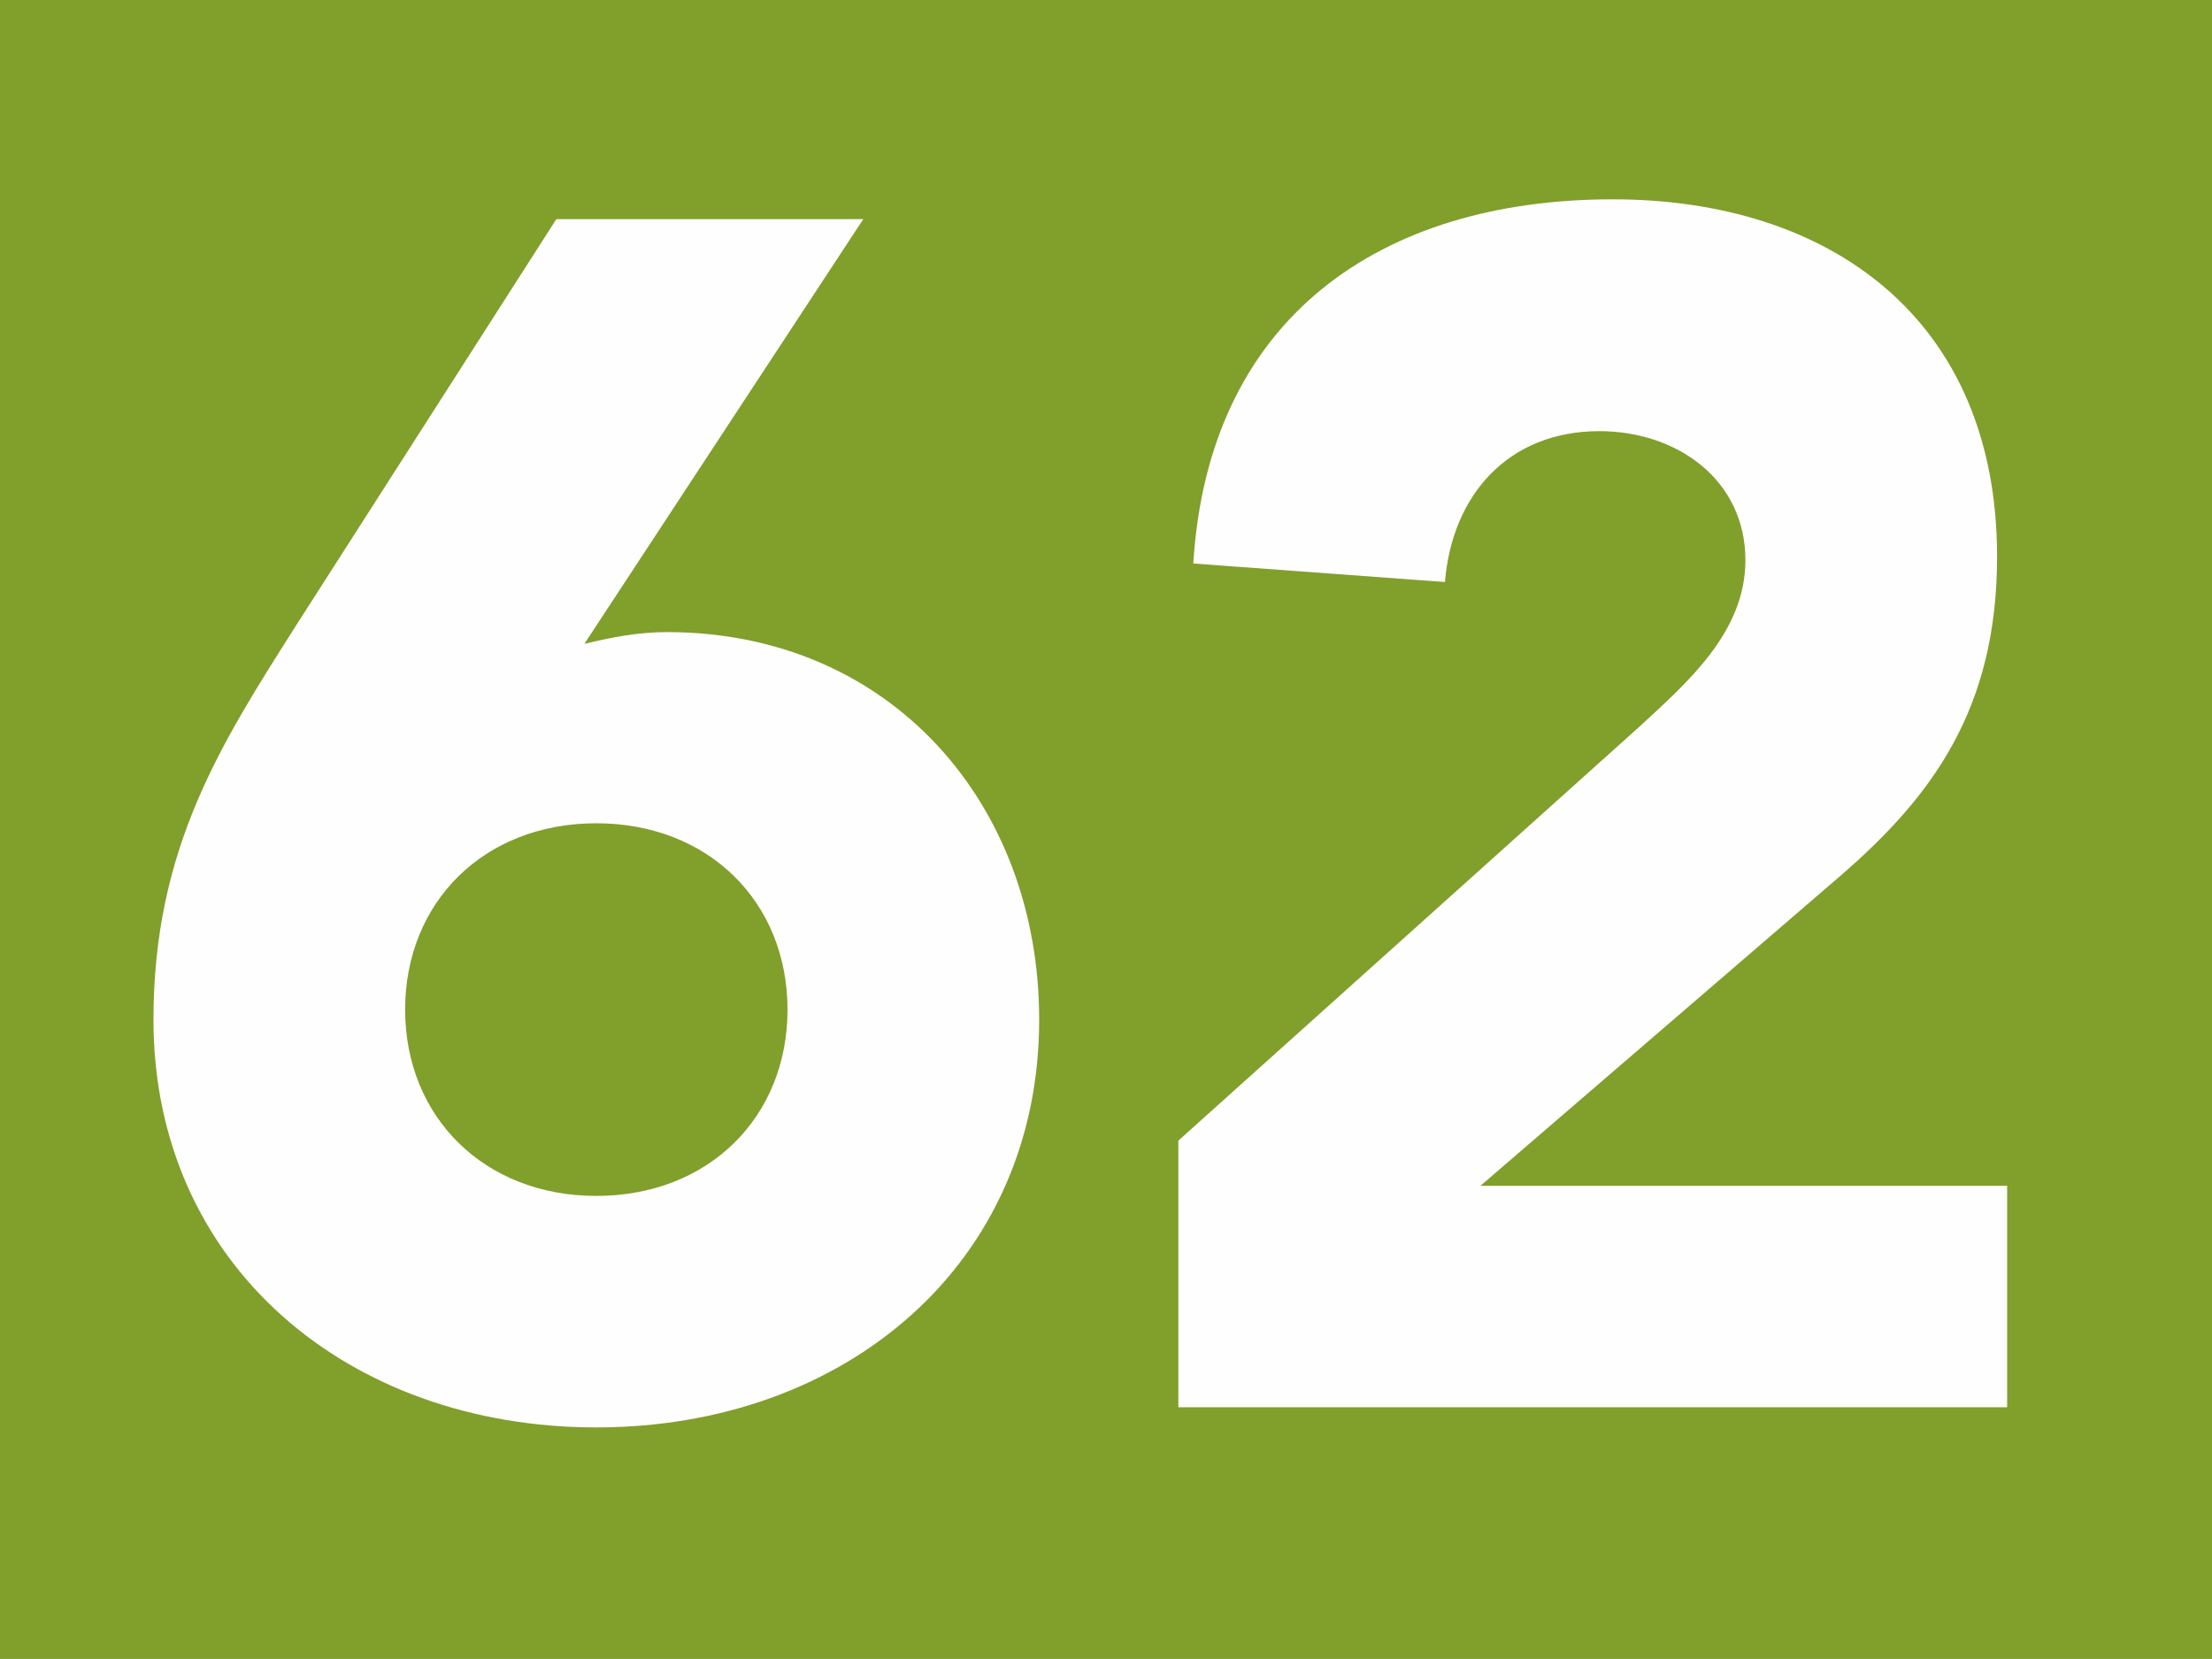
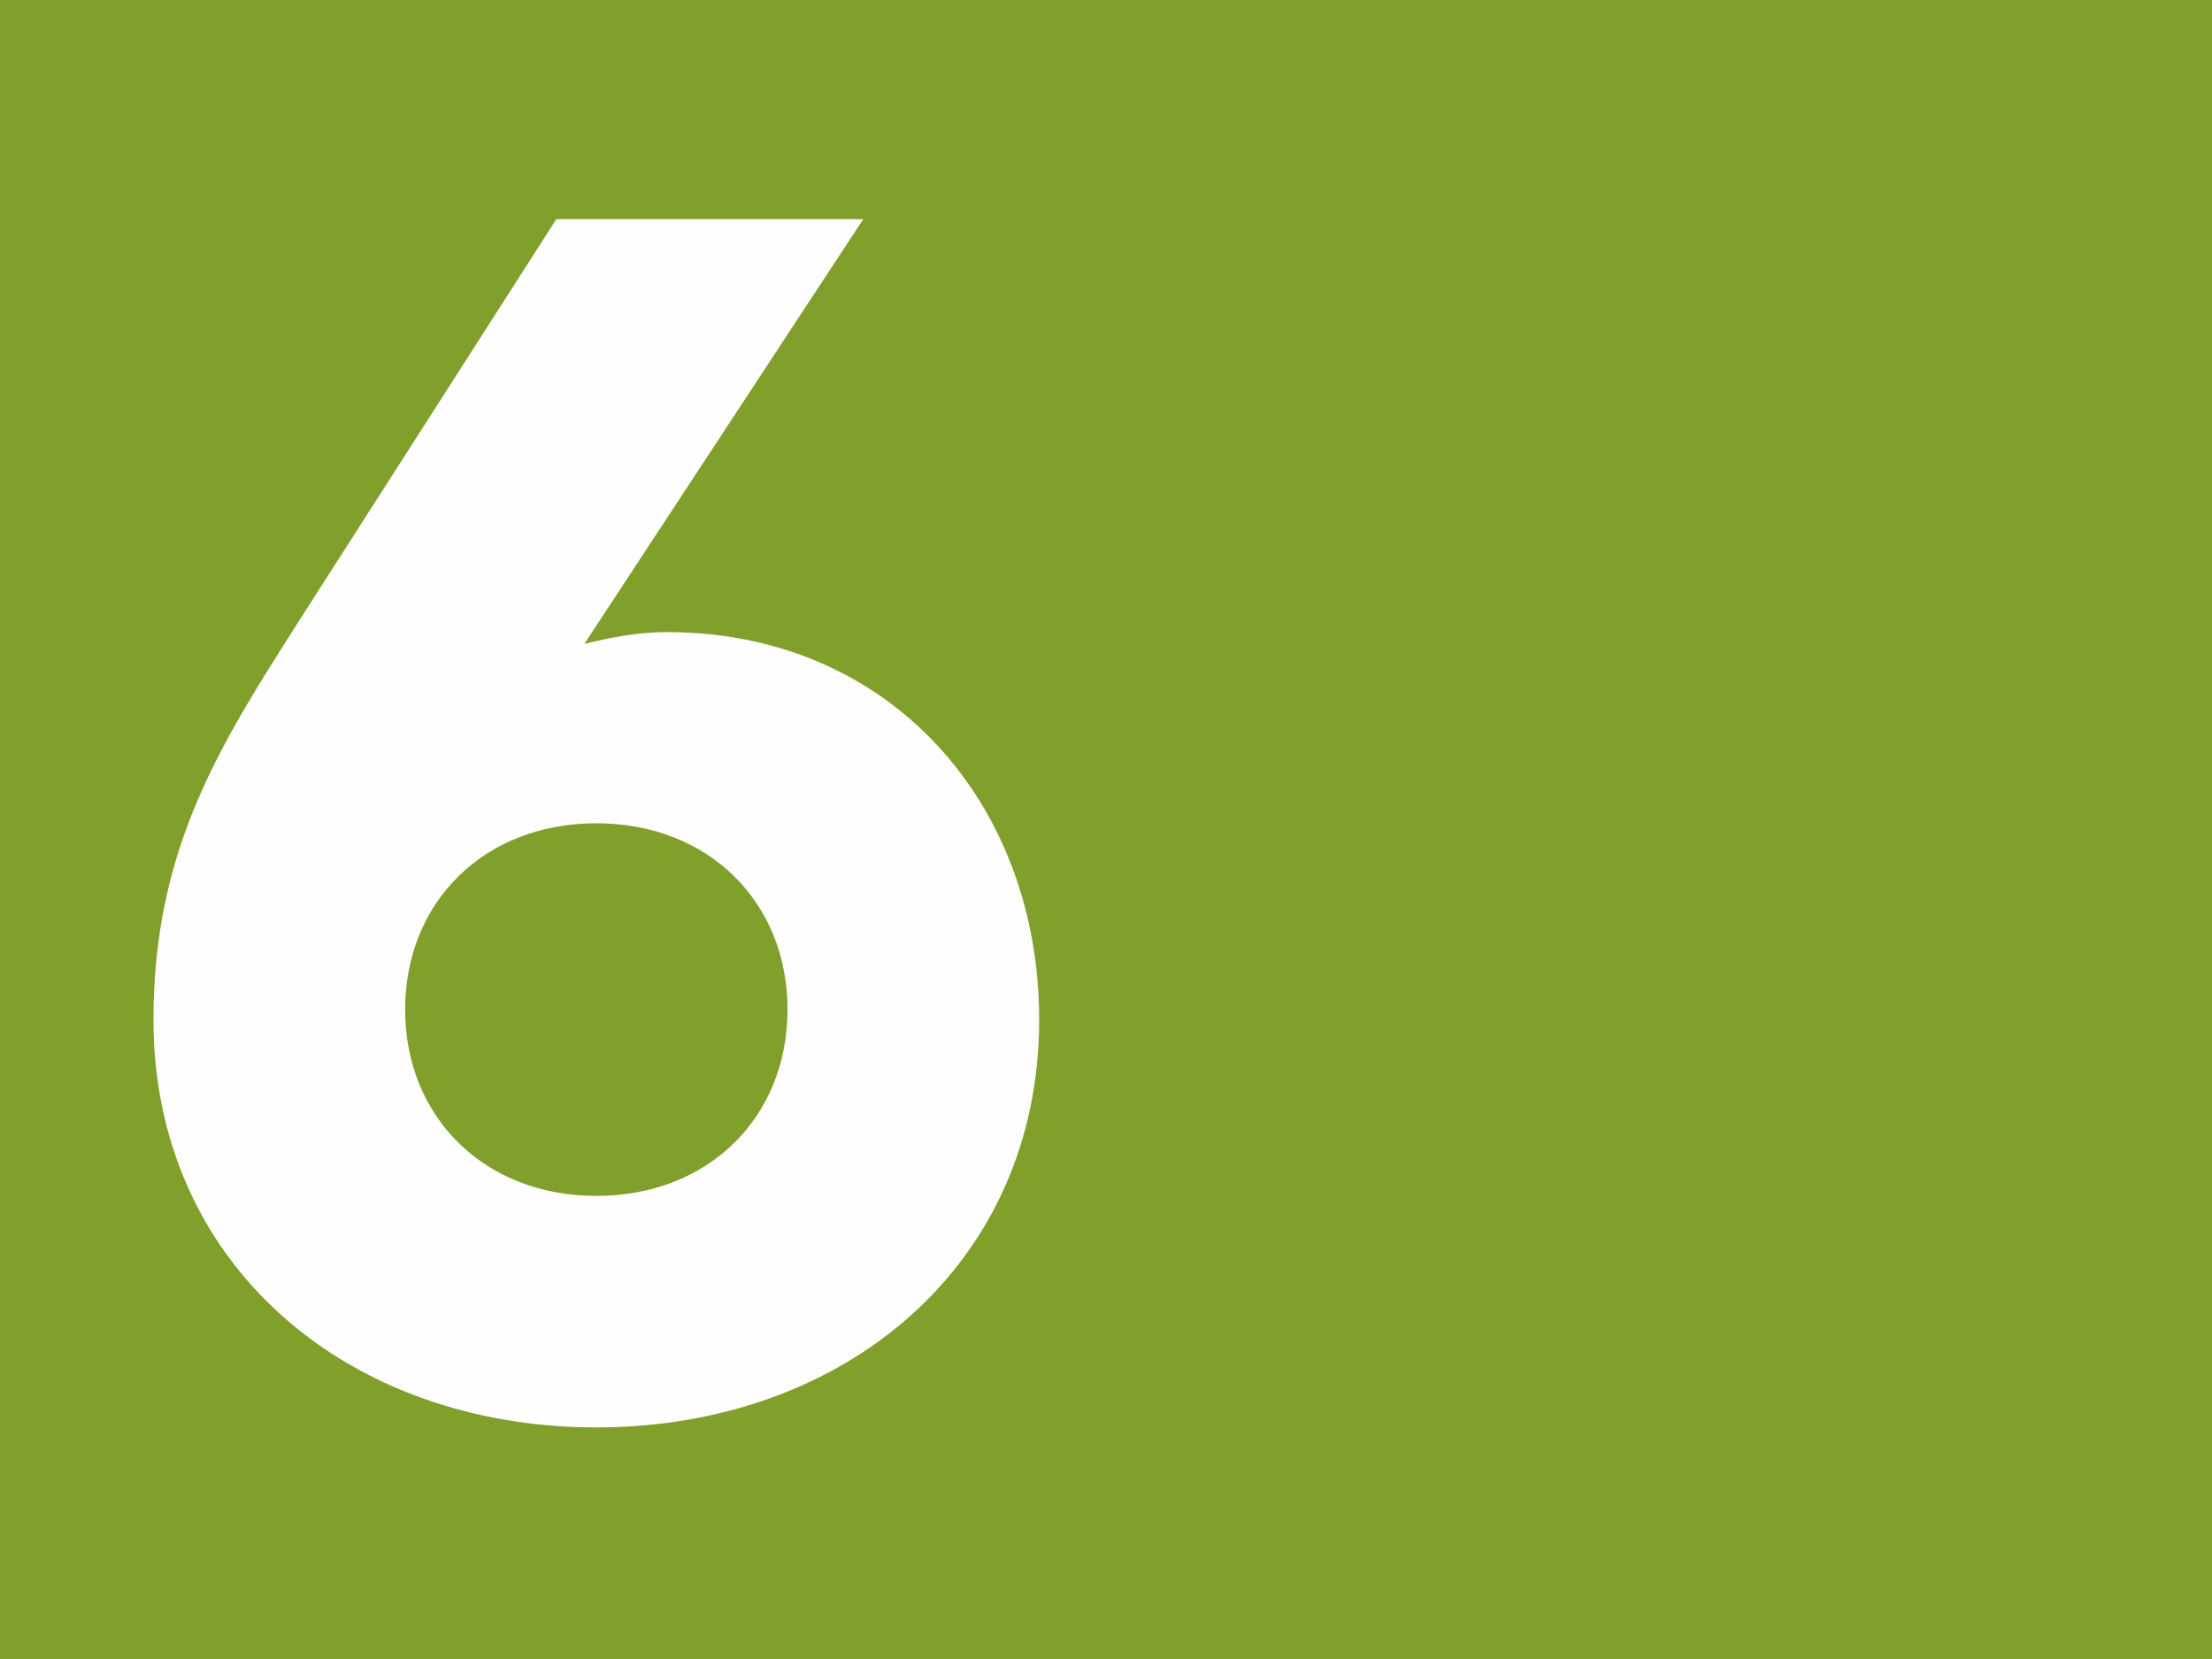
<svg xmlns="http://www.w3.org/2000/svg" viewBox="0 0 68.03 51.02">
  <defs>
    <style>.d{fill:#819f2b;}.e{fill:#fefefe;}</style>
  </defs>
  <g id="a" />
  <g id="b">
    <g id="c">
      <rect class="d" width="68.03" height="51.02" />
      <g>
        <path class="e" d="M17.98,19.8c.83-.2,1.65-.36,2.53-.36,6.86,0,11.45,5.26,11.45,11.92,0,7.53-5.98,12.54-13.62,12.54s-13.62-5-13.62-12.54c0-5.26,2.06-8.46,4.39-12.13l8-12.49h9.44l-8.57,13.05Zm.36,5.52c-3.46,0-5.88,2.43-5.88,5.73s2.43,5.73,5.88,5.73,5.88-2.42,5.88-5.73-2.43-5.73-5.88-5.73" />
-         <path class="e" d="M36.24,35.08l14.19-12.74c1.45-1.34,3.25-2.89,3.25-5.11,0-2.48-2.11-3.97-4.49-3.97-2.84,0-4.54,2.01-4.75,4.64l-7.74-.57c.46-7.53,5.73-11.2,12.9-11.2,6.66,0,11.82,3.66,11.82,10.99,0,4.7-2.01,7.38-4.8,9.8l-11.09,9.55h16.2v6.81h-25.49v-8.2Z" />
      </g>
    </g>
  </g>
</svg>